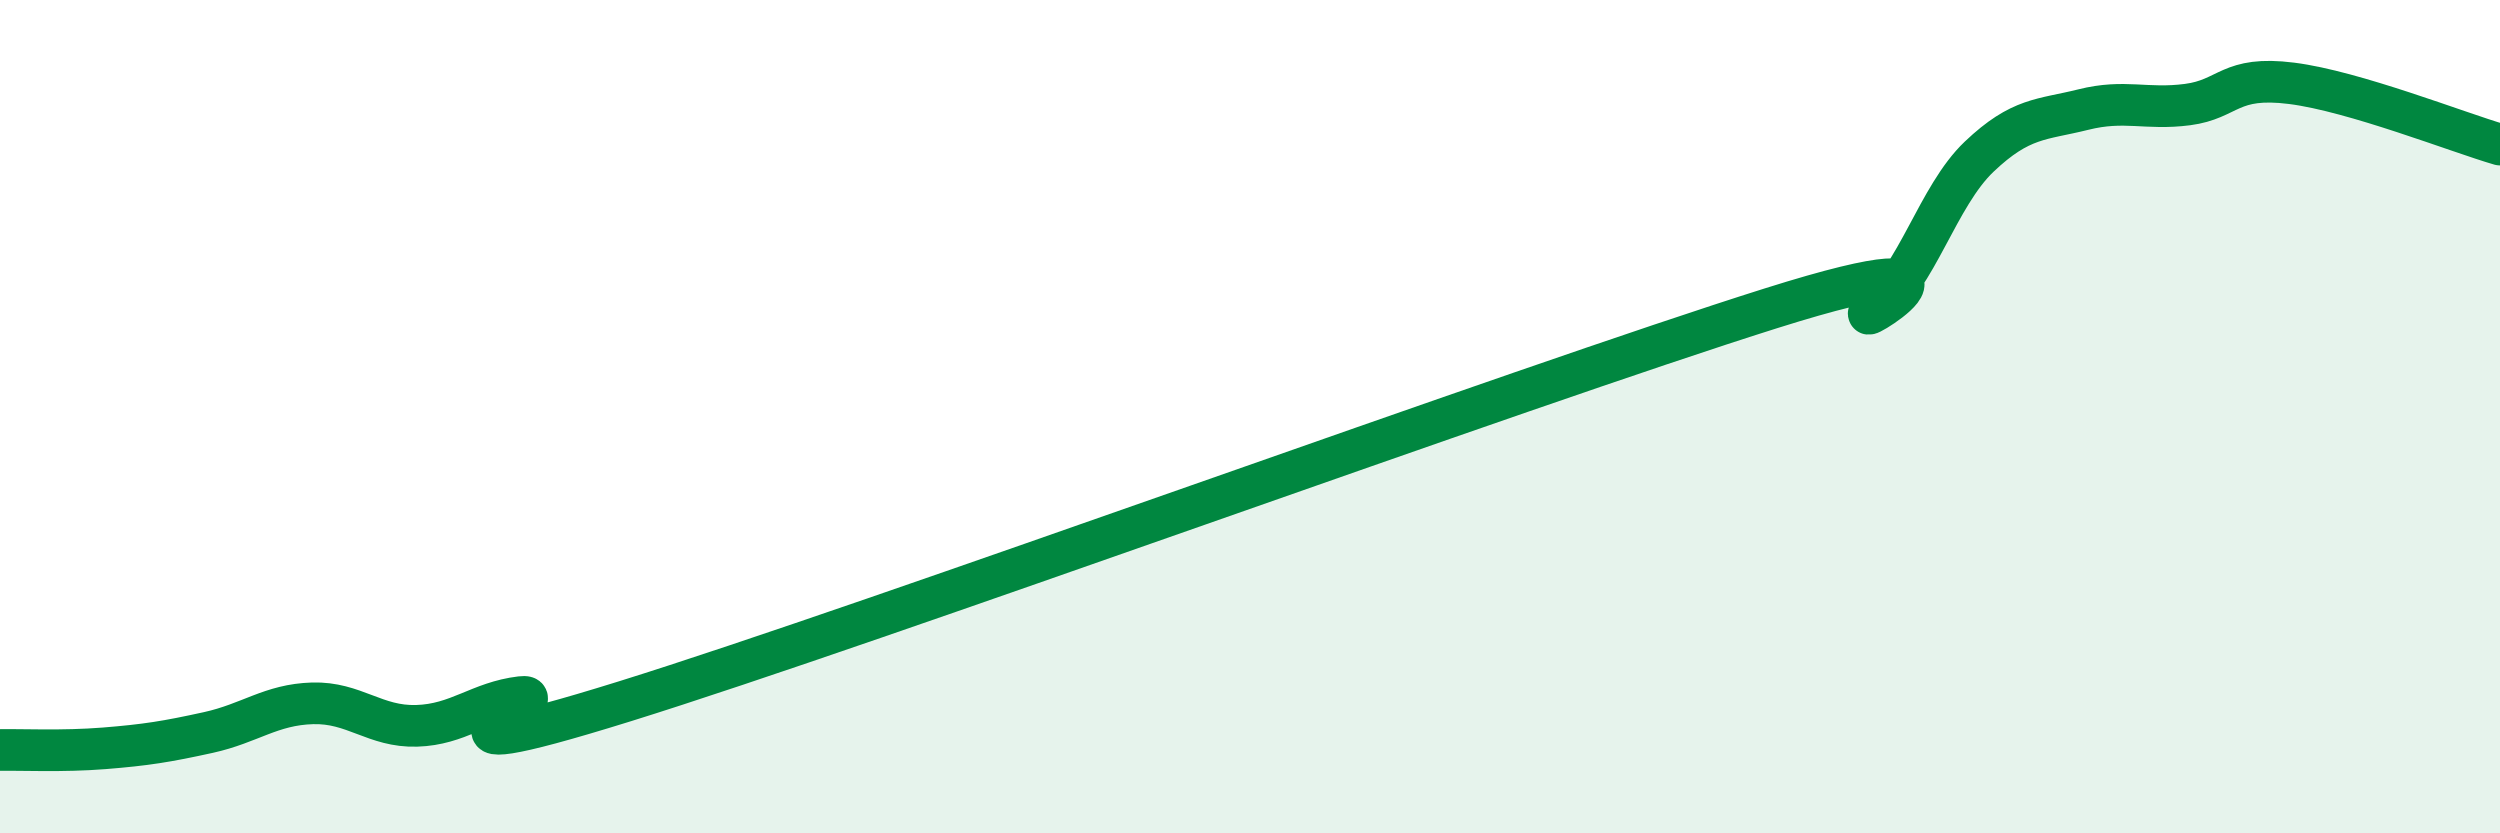
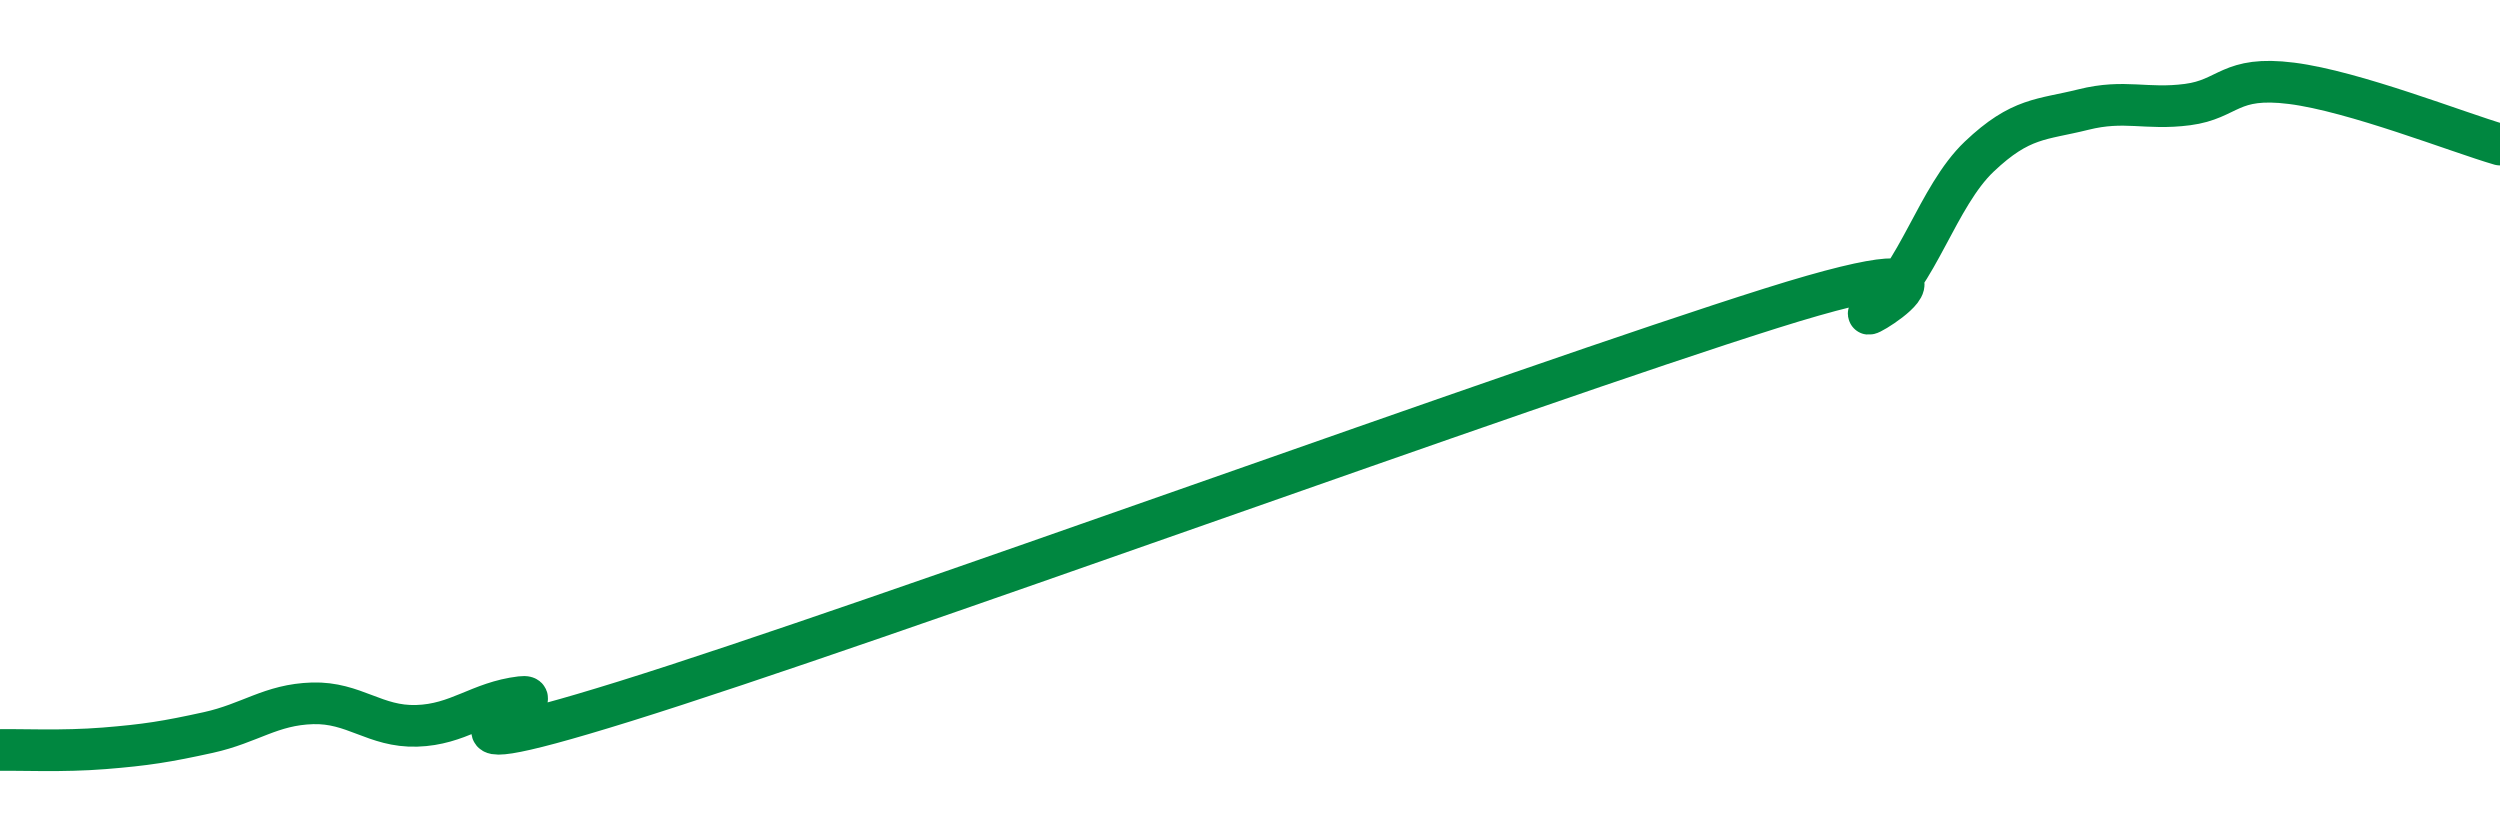
<svg xmlns="http://www.w3.org/2000/svg" width="60" height="20" viewBox="0 0 60 20">
-   <path d="M 0,18 C 0.5,17.99 1.5,18.04 2.5,17.96 C 3.5,17.88 4,17.8 5,17.58 C 6,17.36 6.5,16.91 7.5,16.88 C 8.5,16.85 9,17.45 10,17.42 C 11,17.39 11.5,16.85 12.5,16.73 C 13.5,16.61 9,18.7 15,16.83 C 21,14.96 36.5,9.29 42.5,7.4 C 48.5,5.51 44,8.13 45,7.4 C 46,6.67 46.5,4.71 47.5,3.76 C 48.5,2.81 49,2.88 50,2.63 C 51,2.38 51.5,2.64 52.5,2.51 C 53.5,2.38 53.5,1.81 55,2 C 56.5,2.19 59,3.18 60,3.47L60 20L0 20Z" fill="#008740" opacity="0.1" stroke-linecap="round" stroke-linejoin="round" />
  <path d="M 0,18 C 0.5,17.99 1.5,18.04 2.5,17.96 C 3.5,17.88 4,17.8 5,17.58 C 6,17.36 6.5,16.91 7.5,16.88 C 8.5,16.85 9,17.45 10,17.42 C 11,17.39 11.5,16.85 12.5,16.73 C 13.5,16.61 9,18.7 15,16.83 C 21,14.96 36.5,9.29 42.5,7.4 C 48.5,5.51 44,8.13 45,7.4 C 46,6.67 46.5,4.71 47.5,3.76 C 48.5,2.81 49,2.88 50,2.63 C 51,2.38 51.5,2.64 52.5,2.51 C 53.5,2.38 53.5,1.81 55,2 C 56.5,2.19 59,3.18 60,3.47" stroke="#008740" stroke-width="1" fill="none" stroke-linecap="round" stroke-linejoin="round" />
</svg>